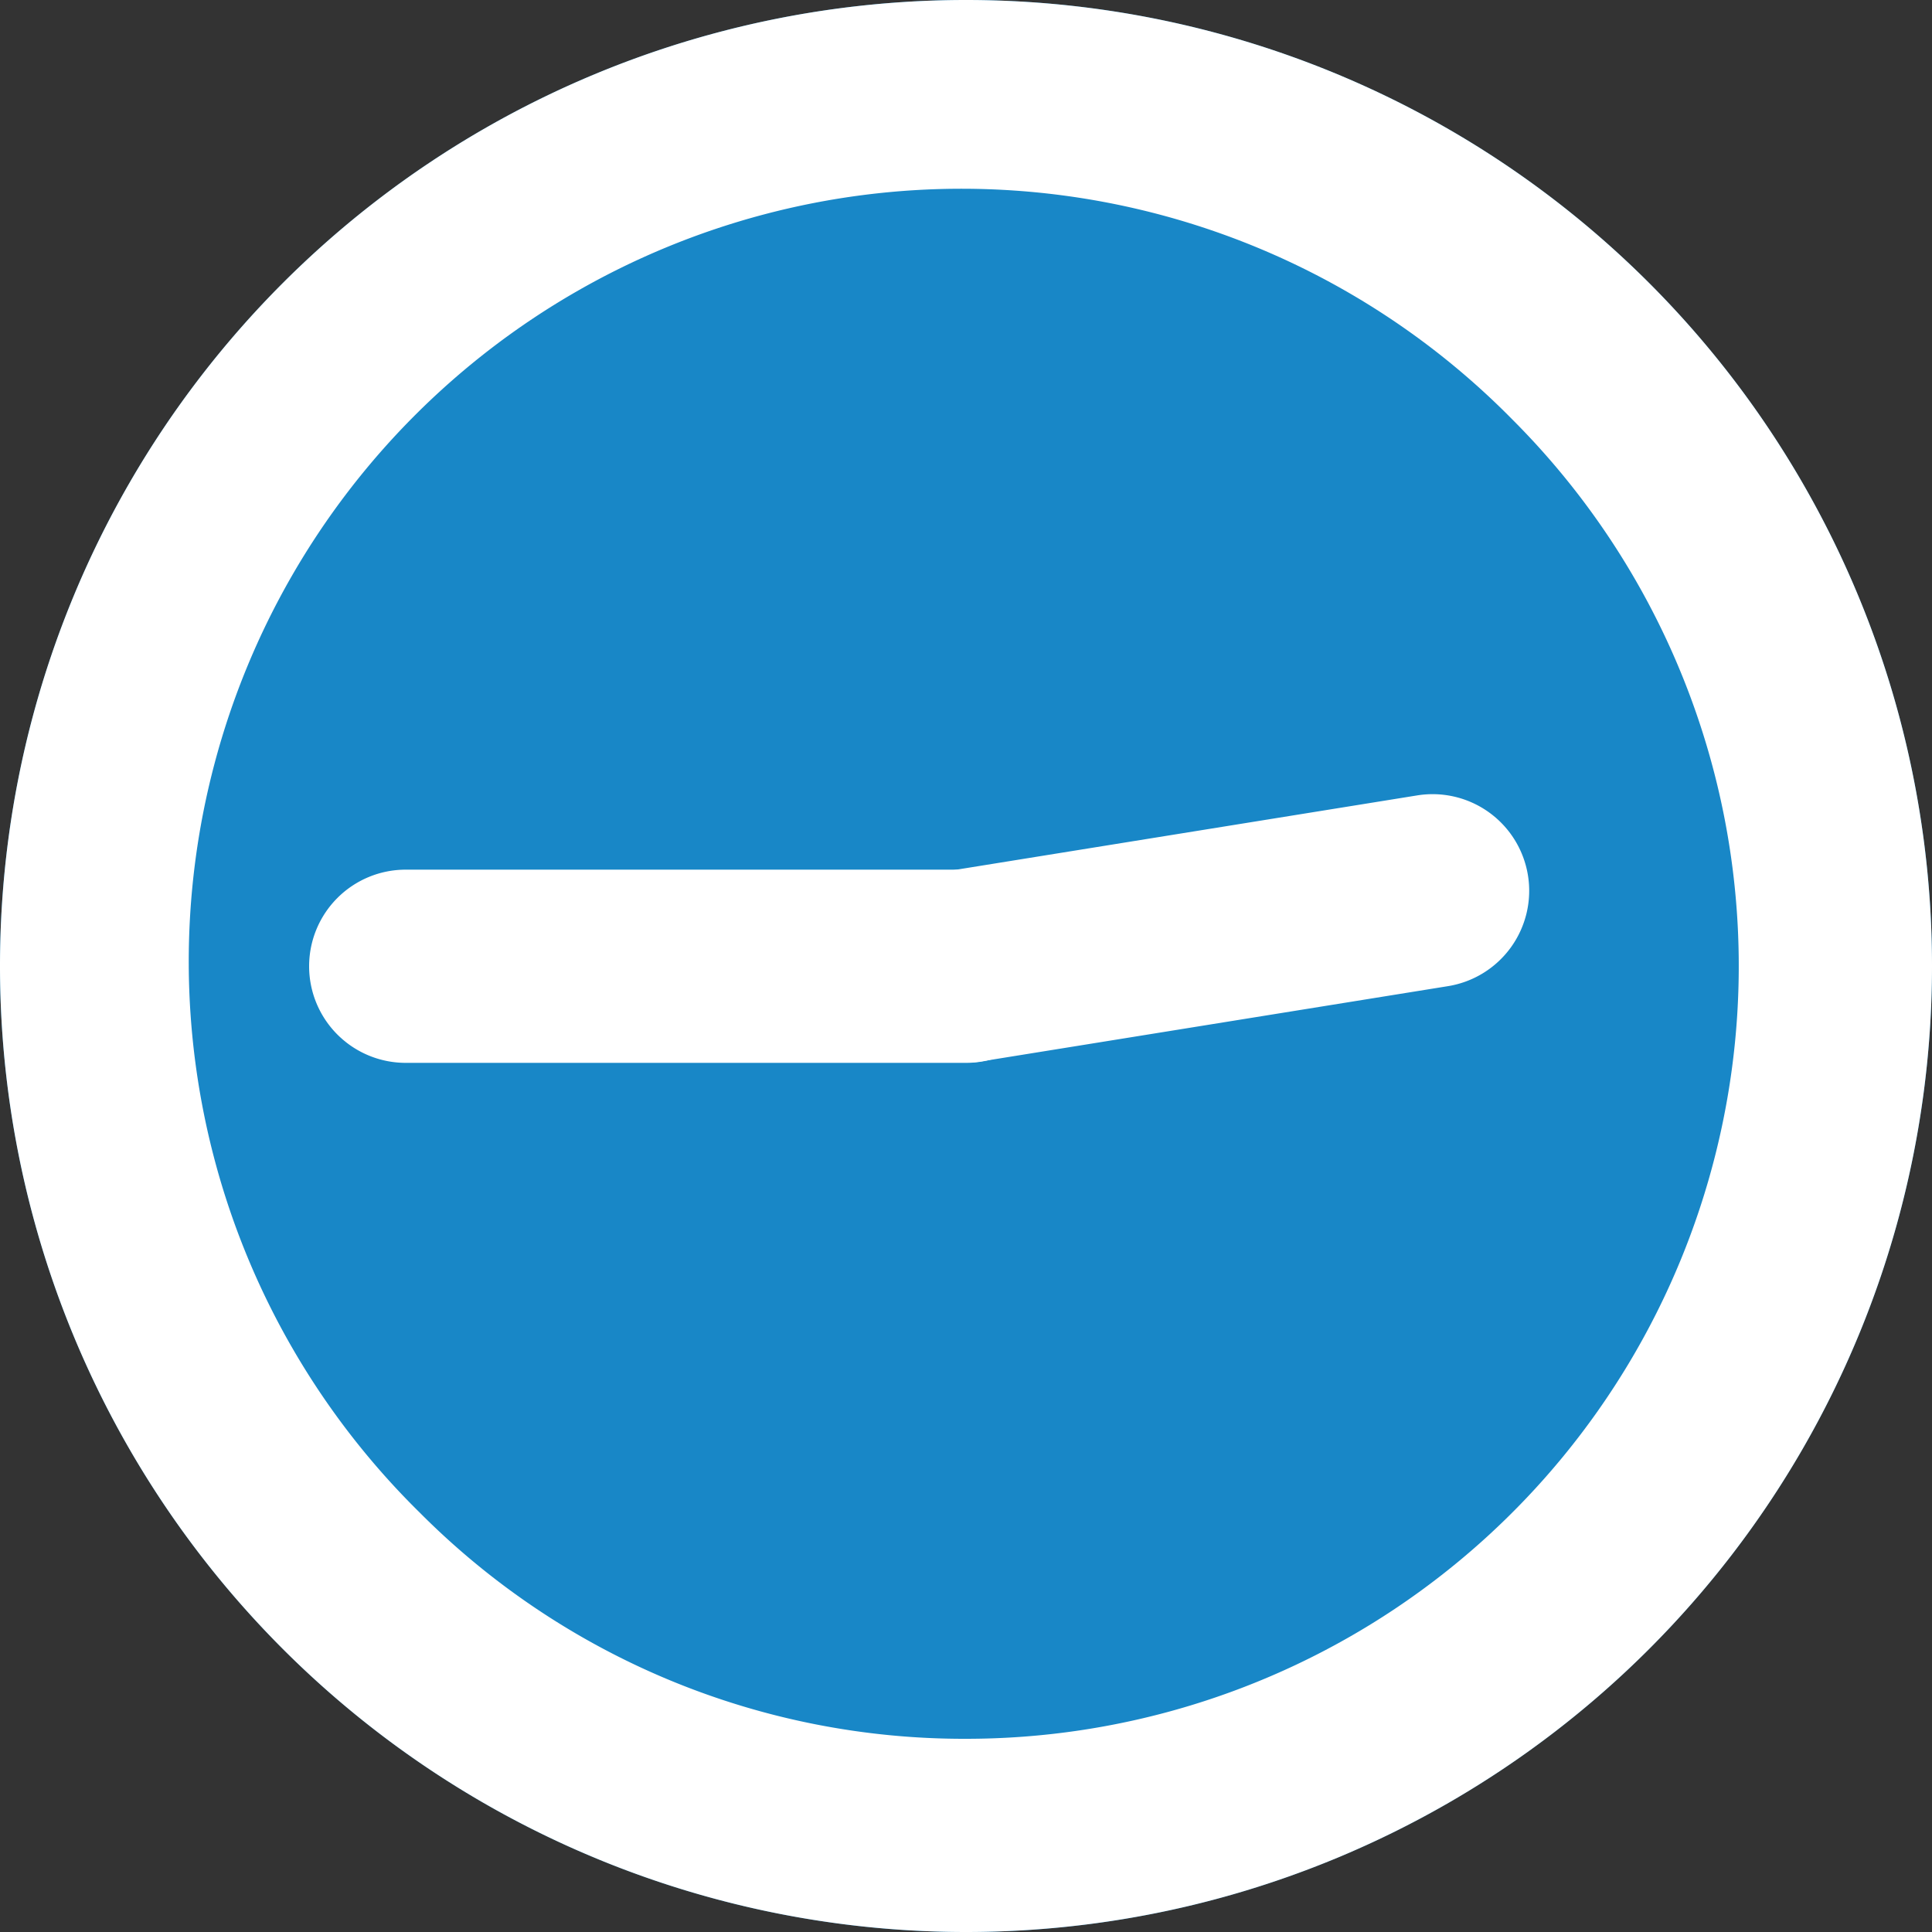
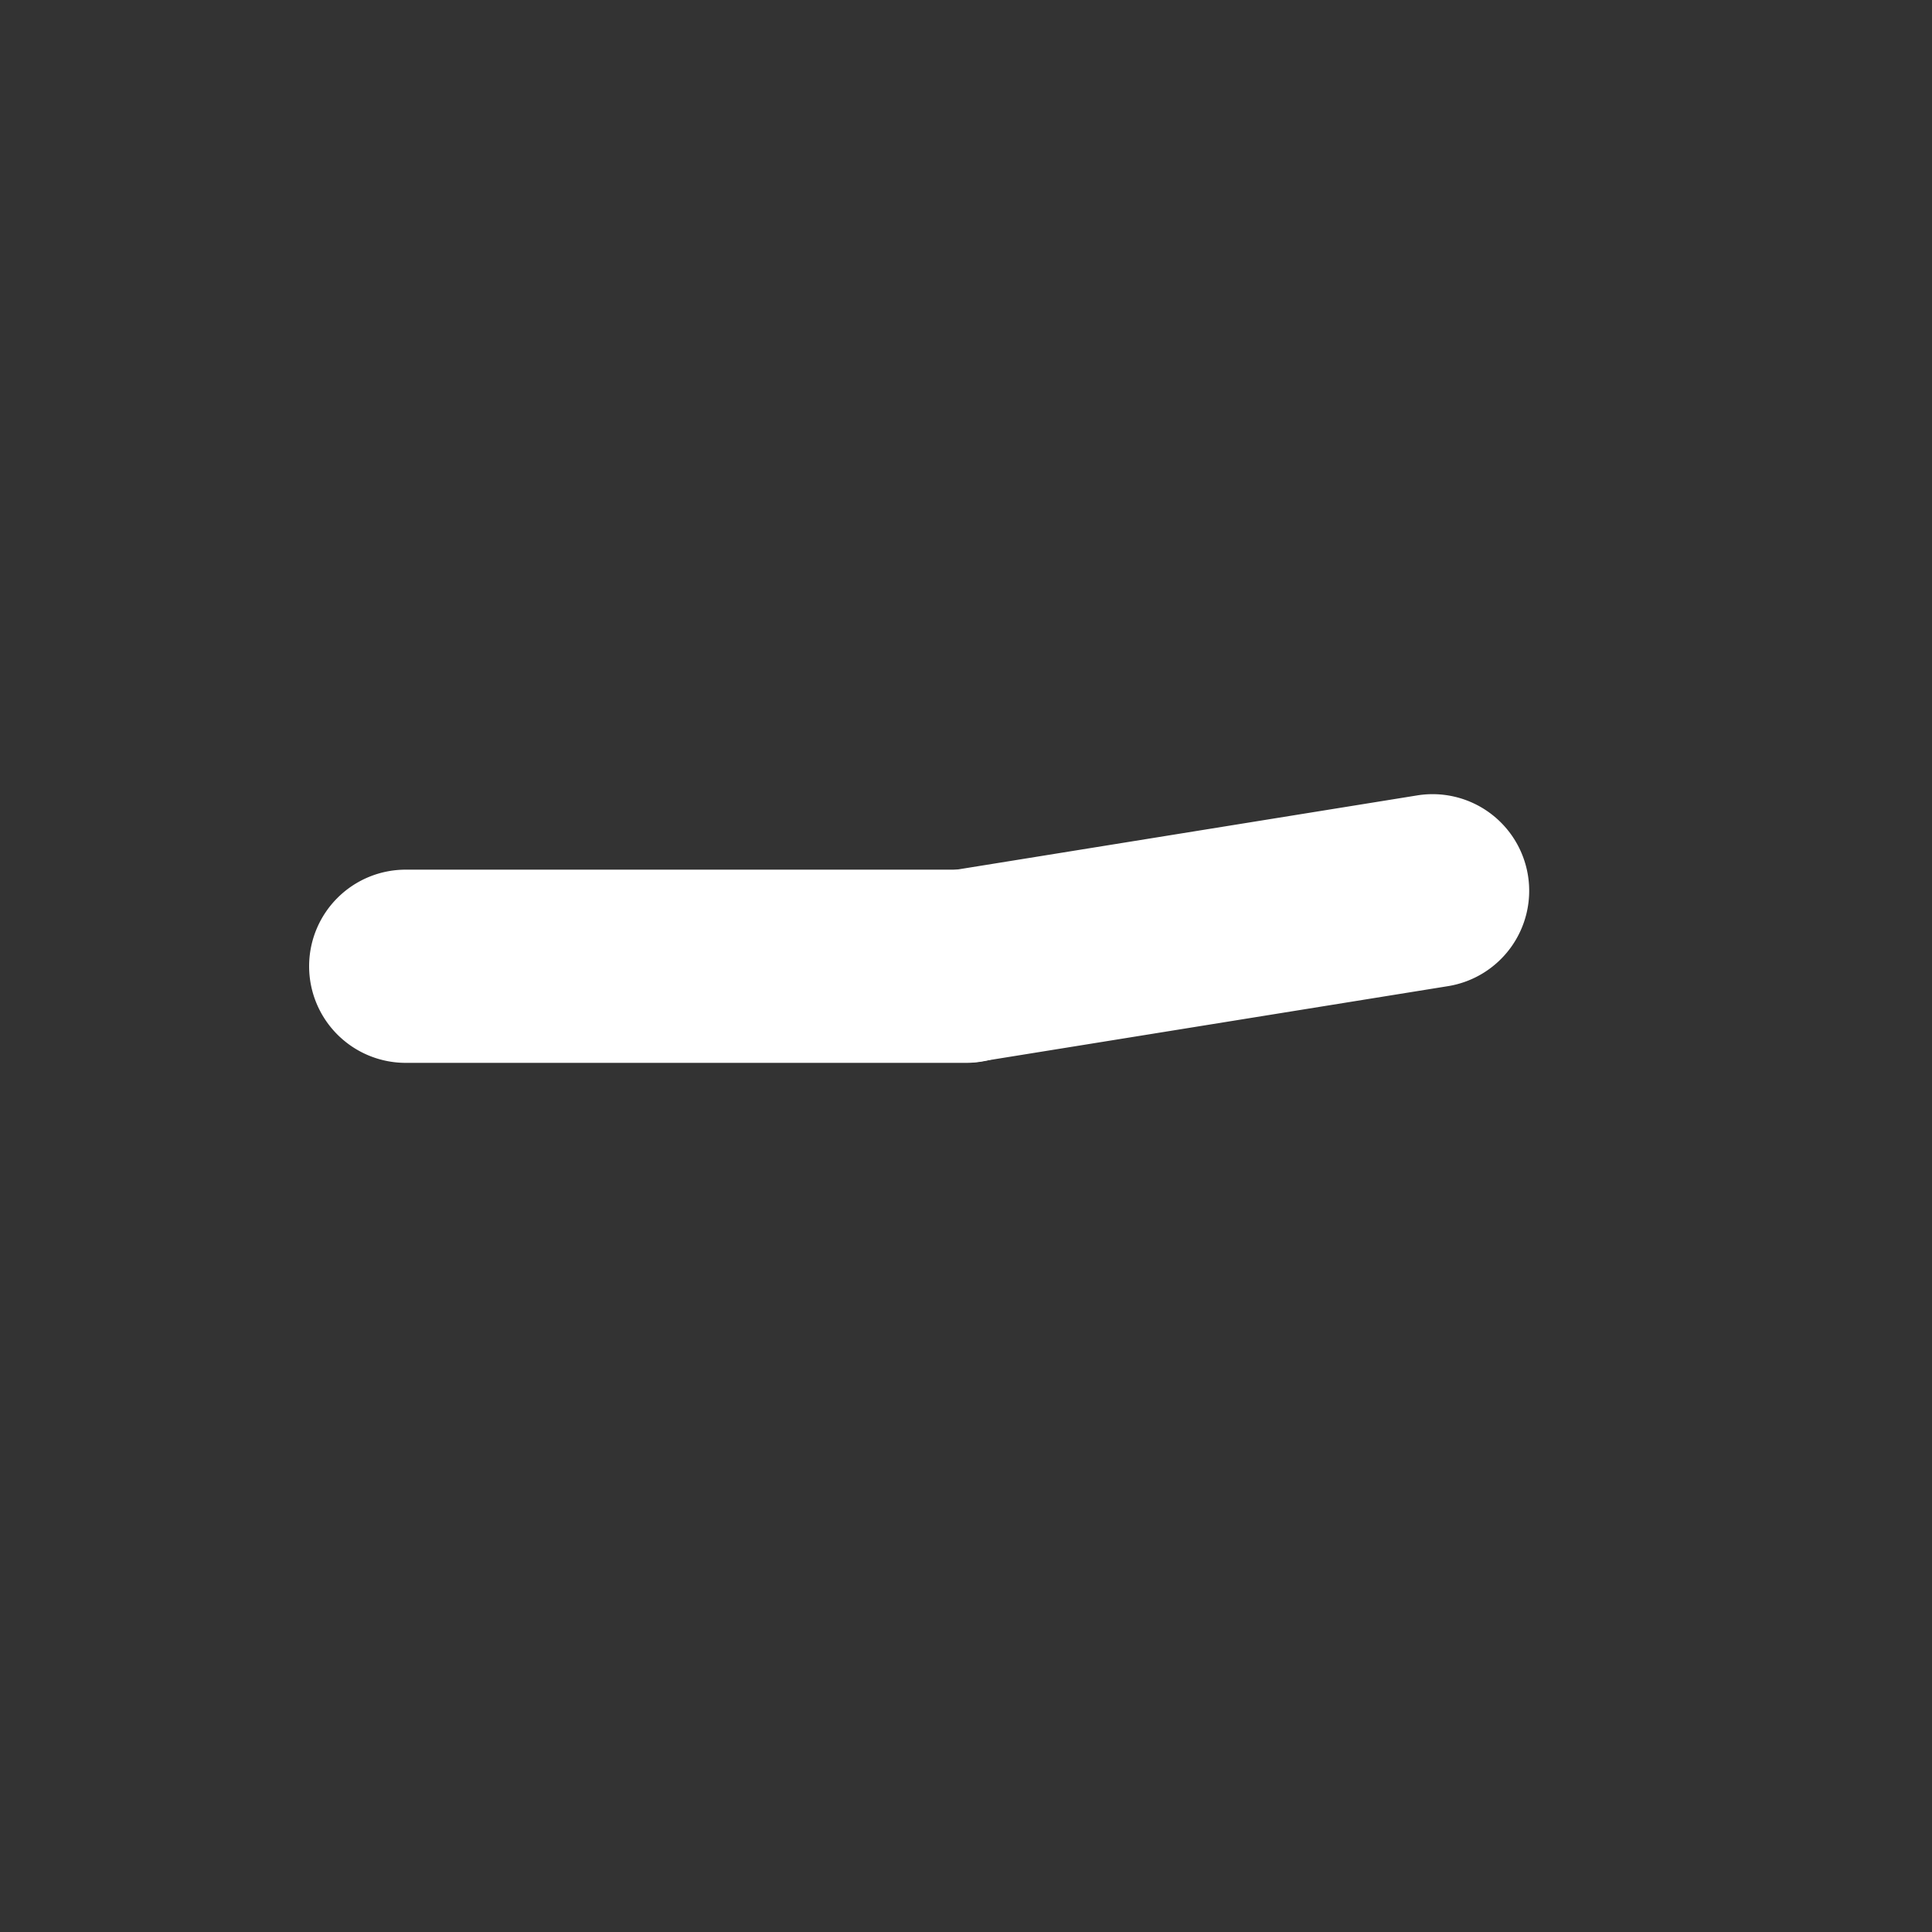
<svg xmlns="http://www.w3.org/2000/svg" width="30" height="30" viewBox="0 0 30 30">
  <rect x="0" y="0" width="30" height="30" fill="#333333" stroke="none" />
  <defs>
    <clipPath id="a">
      <rect width="30" height="30" fill="none" />
    </clipPath>
  </defs>
  <g clip-path="url(#a)">
-     <path d="M15,0A15,15,0,1,1,0,15,15,15,0,0,1,15,0" fill="#1887c7" />
-     <path d="M13.5-1.5a15,15,0,0,1,15,15,15,15,0,0,1-15,15,15,15,0,0,1-15-15,15,15,0,0,1,15-15Zm0,27A12,12,0,0,0,21.985,5.015,12,12,0,1,0,5.015,21.985,11.921,11.921,0,0,0,13.5,25.5Z" transform="translate(1.5 1.5)" fill="#fff" />
    <line x1="8.7" transform="translate(6.3 15.004)" fill="#1887c7" />
    <path d="M8.7,1.5H0A1.5,1.5,0,0,1-1.5,0,1.5,1.5,0,0,1,0-1.5H8.7A1.5,1.5,0,0,1,10.2,0,1.5,1.5,0,0,1,8.7,1.5Z" transform="translate(6.3 15.004)" fill="#fff" />
    <line y1="1.168" x2="7.245" transform="translate(15 13.832)" fill="#1887c7" />
    <path d="M0,2.668A1.5,1.5,0,0,1-1.481,1.407,1.5,1.5,0,0,1-.239-.313L7.006-1.481A1.5,1.5,0,0,1,8.726-.239a1.5,1.5,0,0,1-1.242,1.72L.239,2.649A1.511,1.511,0,0,1,0,2.668Z" transform="translate(15 13.832)" fill="#fff" />
  </g>
</svg>